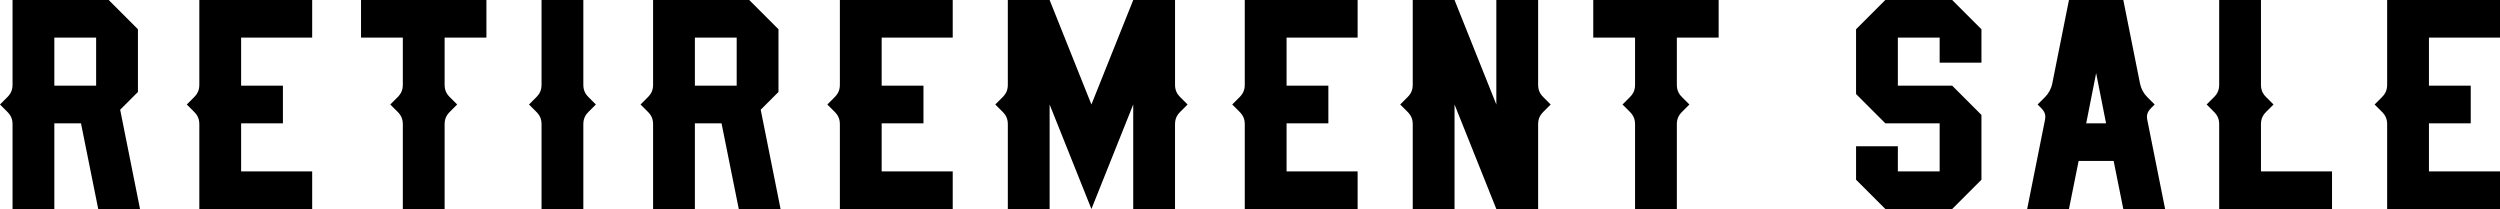
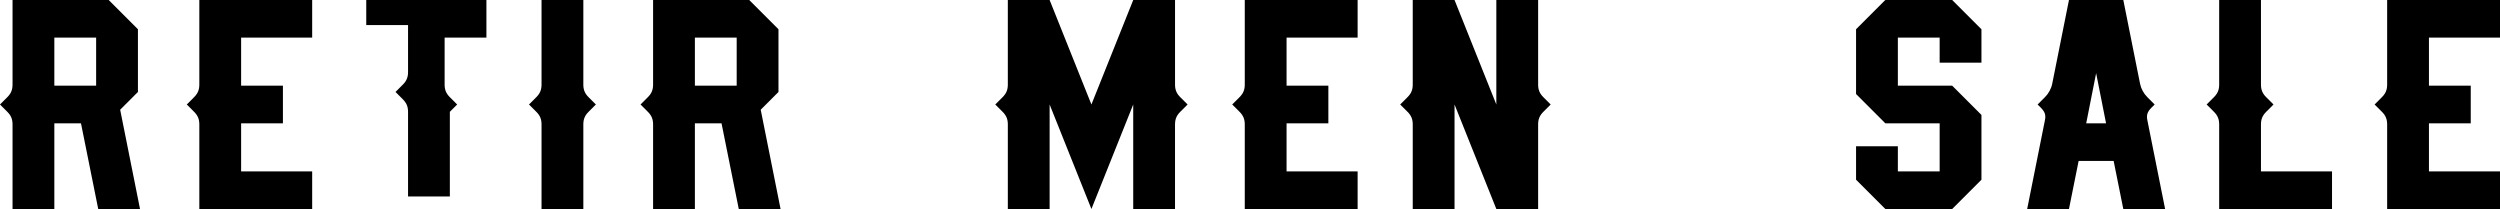
<svg xmlns="http://www.w3.org/2000/svg" id="Layer_2" width="1339.79" height="112" viewBox="0 0 1339.79 112">
  <defs>
    <style>.cls-1{fill:#000;stroke-width:0px;}</style>
  </defs>
  <g id="Layer_1-2">
    <g id="Retirement_Sale">
      <path class="cls-1" d="M52.64,112l-9.24-45.92h-14.28v45.92H6.72v-45.36c0-2.8-.84-4.76-2.8-6.72l-3.92-3.92,3.92-3.92c1.96-1.96,2.8-3.92,2.8-6.72V0h51.52l15.68,15.68v33.6l-9.52,9.52,10.64,53.2h-22.4ZM51.52,45.92v-25.76h-22.4v25.76h22.4Z" />
      <path class="cls-1" d="M167.3,0v20.16h-38.08v25.76h22.4v20.16h-22.4v25.76h38.08v20.16h-60.48v-45.36c0-2.8-.84-4.76-2.8-6.72l-3.92-3.92,3.92-3.92c1.96-1.96,2.8-3.92,2.8-6.72V0h60.48Z" />
-       <path class="cls-1" d="M260.68,0v20.16h-22.4v25.2c0,2.8.84,4.76,2.8,6.72l3.92,3.92-3.92,3.92c-1.96,1.96-2.8,3.92-2.8,6.72v45.36h-22.4v-45.36c0-2.8-.84-4.76-2.8-6.72l-3.92-3.92,3.92-3.92c1.96-1.96,2.8-3.92,2.8-6.72v-25.2h-22.4V0h67.2Z" />
+       <path class="cls-1" d="M260.68,0v20.16h-22.4v25.2c0,2.8.84,4.76,2.8,6.72l3.92,3.92-3.92,3.92v45.36h-22.4v-45.36c0-2.8-.84-4.76-2.8-6.72l-3.92-3.92,3.92-3.92c1.96-1.96,2.8-3.92,2.8-6.72v-25.2h-22.4V0h67.2Z" />
      <path class="cls-1" d="M312.62,66.64v45.36h-22.4v-45.36c0-2.8-.84-4.76-2.8-6.72l-3.92-3.92,3.92-3.92c1.96-1.96,2.8-3.92,2.8-6.72V0h22.4v45.36c0,2.8.84,4.76,2.8,6.72l3.92,3.92-3.92,3.92c-1.96,1.96-2.8,3.92-2.8,6.72Z" />
      <path class="cls-1" d="M395.92,112l-9.24-45.92h-14.28v45.92h-22.4v-45.36c0-2.8-.84-4.76-2.8-6.72l-3.92-3.92,3.92-3.92c1.96-1.96,2.8-3.92,2.8-6.72V0h51.52l15.68,15.68v33.6l-9.52,9.52,10.64,53.2h-22.4ZM394.8,45.92v-25.76h-22.4v25.76h22.4Z" />
-       <path class="cls-1" d="M510.58,0v20.16h-38.08v25.76h22.4v20.16h-22.4v25.76h38.08v20.16h-60.48v-45.36c0-2.8-.84-4.76-2.8-6.72l-3.92-3.92,3.92-3.92c1.96-1.96,2.8-3.92,2.8-6.72V0h60.48Z" />
      <path class="cls-1" d="M629.71,66.64v45.36h-22.4v-56l-22.4,56-22.4-56v56h-22.4v-45.36c0-2.8-.84-4.76-2.8-6.72l-3.92-3.92,3.92-3.92c1.96-1.96,2.8-3.92,2.8-6.72V0h22.4l22.4,56L607.32,0h22.4v45.36c0,2.8.84,4.76,2.8,6.72l3.92,3.92-3.92,3.92c-1.96,1.96-2.8,3.92-2.8,6.72Z" />
      <path class="cls-1" d="M727.57,0v20.16h-38.08v25.76h22.4v20.16h-22.4v25.76h38.08v20.16h-60.48v-45.36c0-2.8-.84-4.76-2.8-6.72l-3.92-3.92,3.92-3.92c1.96-1.96,2.8-3.92,2.8-6.72V0h60.48Z" />
      <path class="cls-1" d="M824.31,66.64v45.36h-22.4l-22.4-56v56h-22.4v-45.36c0-2.8-.84-4.76-2.8-6.72l-3.92-3.92,3.92-3.92c1.96-1.96,2.8-3.92,2.8-6.72V0h22.4l22.4,56V0h22.4v45.36c0,2.8.84,4.76,2.8,6.72l3.92,3.92-3.92,3.92c-1.96,1.96-2.8,3.92-2.8,6.72Z" />
-       <path class="cls-1" d="M921.05,0v20.16h-22.4v25.2c0,2.8.84,4.76,2.8,6.72l3.92,3.92-3.92,3.92c-1.96,1.96-2.8,3.92-2.8,6.72v45.36h-22.4v-45.36c0-2.8-.84-4.76-2.8-6.72l-3.92-3.92,3.92-3.92c1.96-1.96,2.8-3.92,2.8-6.72v-25.2h-22.4V0h67.2Z" />
      <path class="cls-1" d="M1061.89,15.68v17.92h-22.4v-13.44h-22.4v25.76h29.12l15.68,15.68v34.72l-15.68,15.68h-35.84l-15.68-15.68v-17.92h22.4v13.44h22.4v-25.76h-29.12l-15.68-15.68V15.68l15.68-15.68h35.84l15.68,15.68Z" />
      <path class="cls-1" d="M1137.91,112l-5.18-25.76h-18.76l-5.18,25.76h-22.4l9.52-47.6c.56-2.8,0-4.48-2.24-6.72l-1.68-1.68,3.92-3.92c1.96-1.96,3.36-4.48,3.92-7.28l8.96-44.8h29.12l8.96,44.8c.56,2.8,1.96,5.32,3.92,7.28l3.92,3.92-1.68,1.68c-2.24,2.24-2.8,3.92-2.24,6.72l9.52,47.6h-22.4ZM1128.67,66.08l-5.32-26.88-5.32,26.88h10.64Z" />
      <path class="cls-1" d="M1249.77,112h-60.48v-45.36c0-2.8-.84-4.76-2.8-6.72l-3.92-3.92,3.92-3.92c1.96-1.96,2.8-3.92,2.8-6.72V0h22.4v45.36c0,2.8.84,4.76,2.8,6.72l3.92,3.92-3.92,3.92c-1.96,1.96-2.8,3.92-2.8,6.72v25.2h38.08v20.16Z" />
      <path class="cls-1" d="M1339.79,0v20.16h-38.08v25.76h22.4v20.16h-22.4v25.76h38.08v20.16h-60.48v-45.36c0-2.8-.84-4.76-2.8-6.72l-3.92-3.92,3.92-3.92c1.96-1.96,2.8-3.92,2.8-6.72V0h60.48Z" />
    </g>
  </g>
</svg>